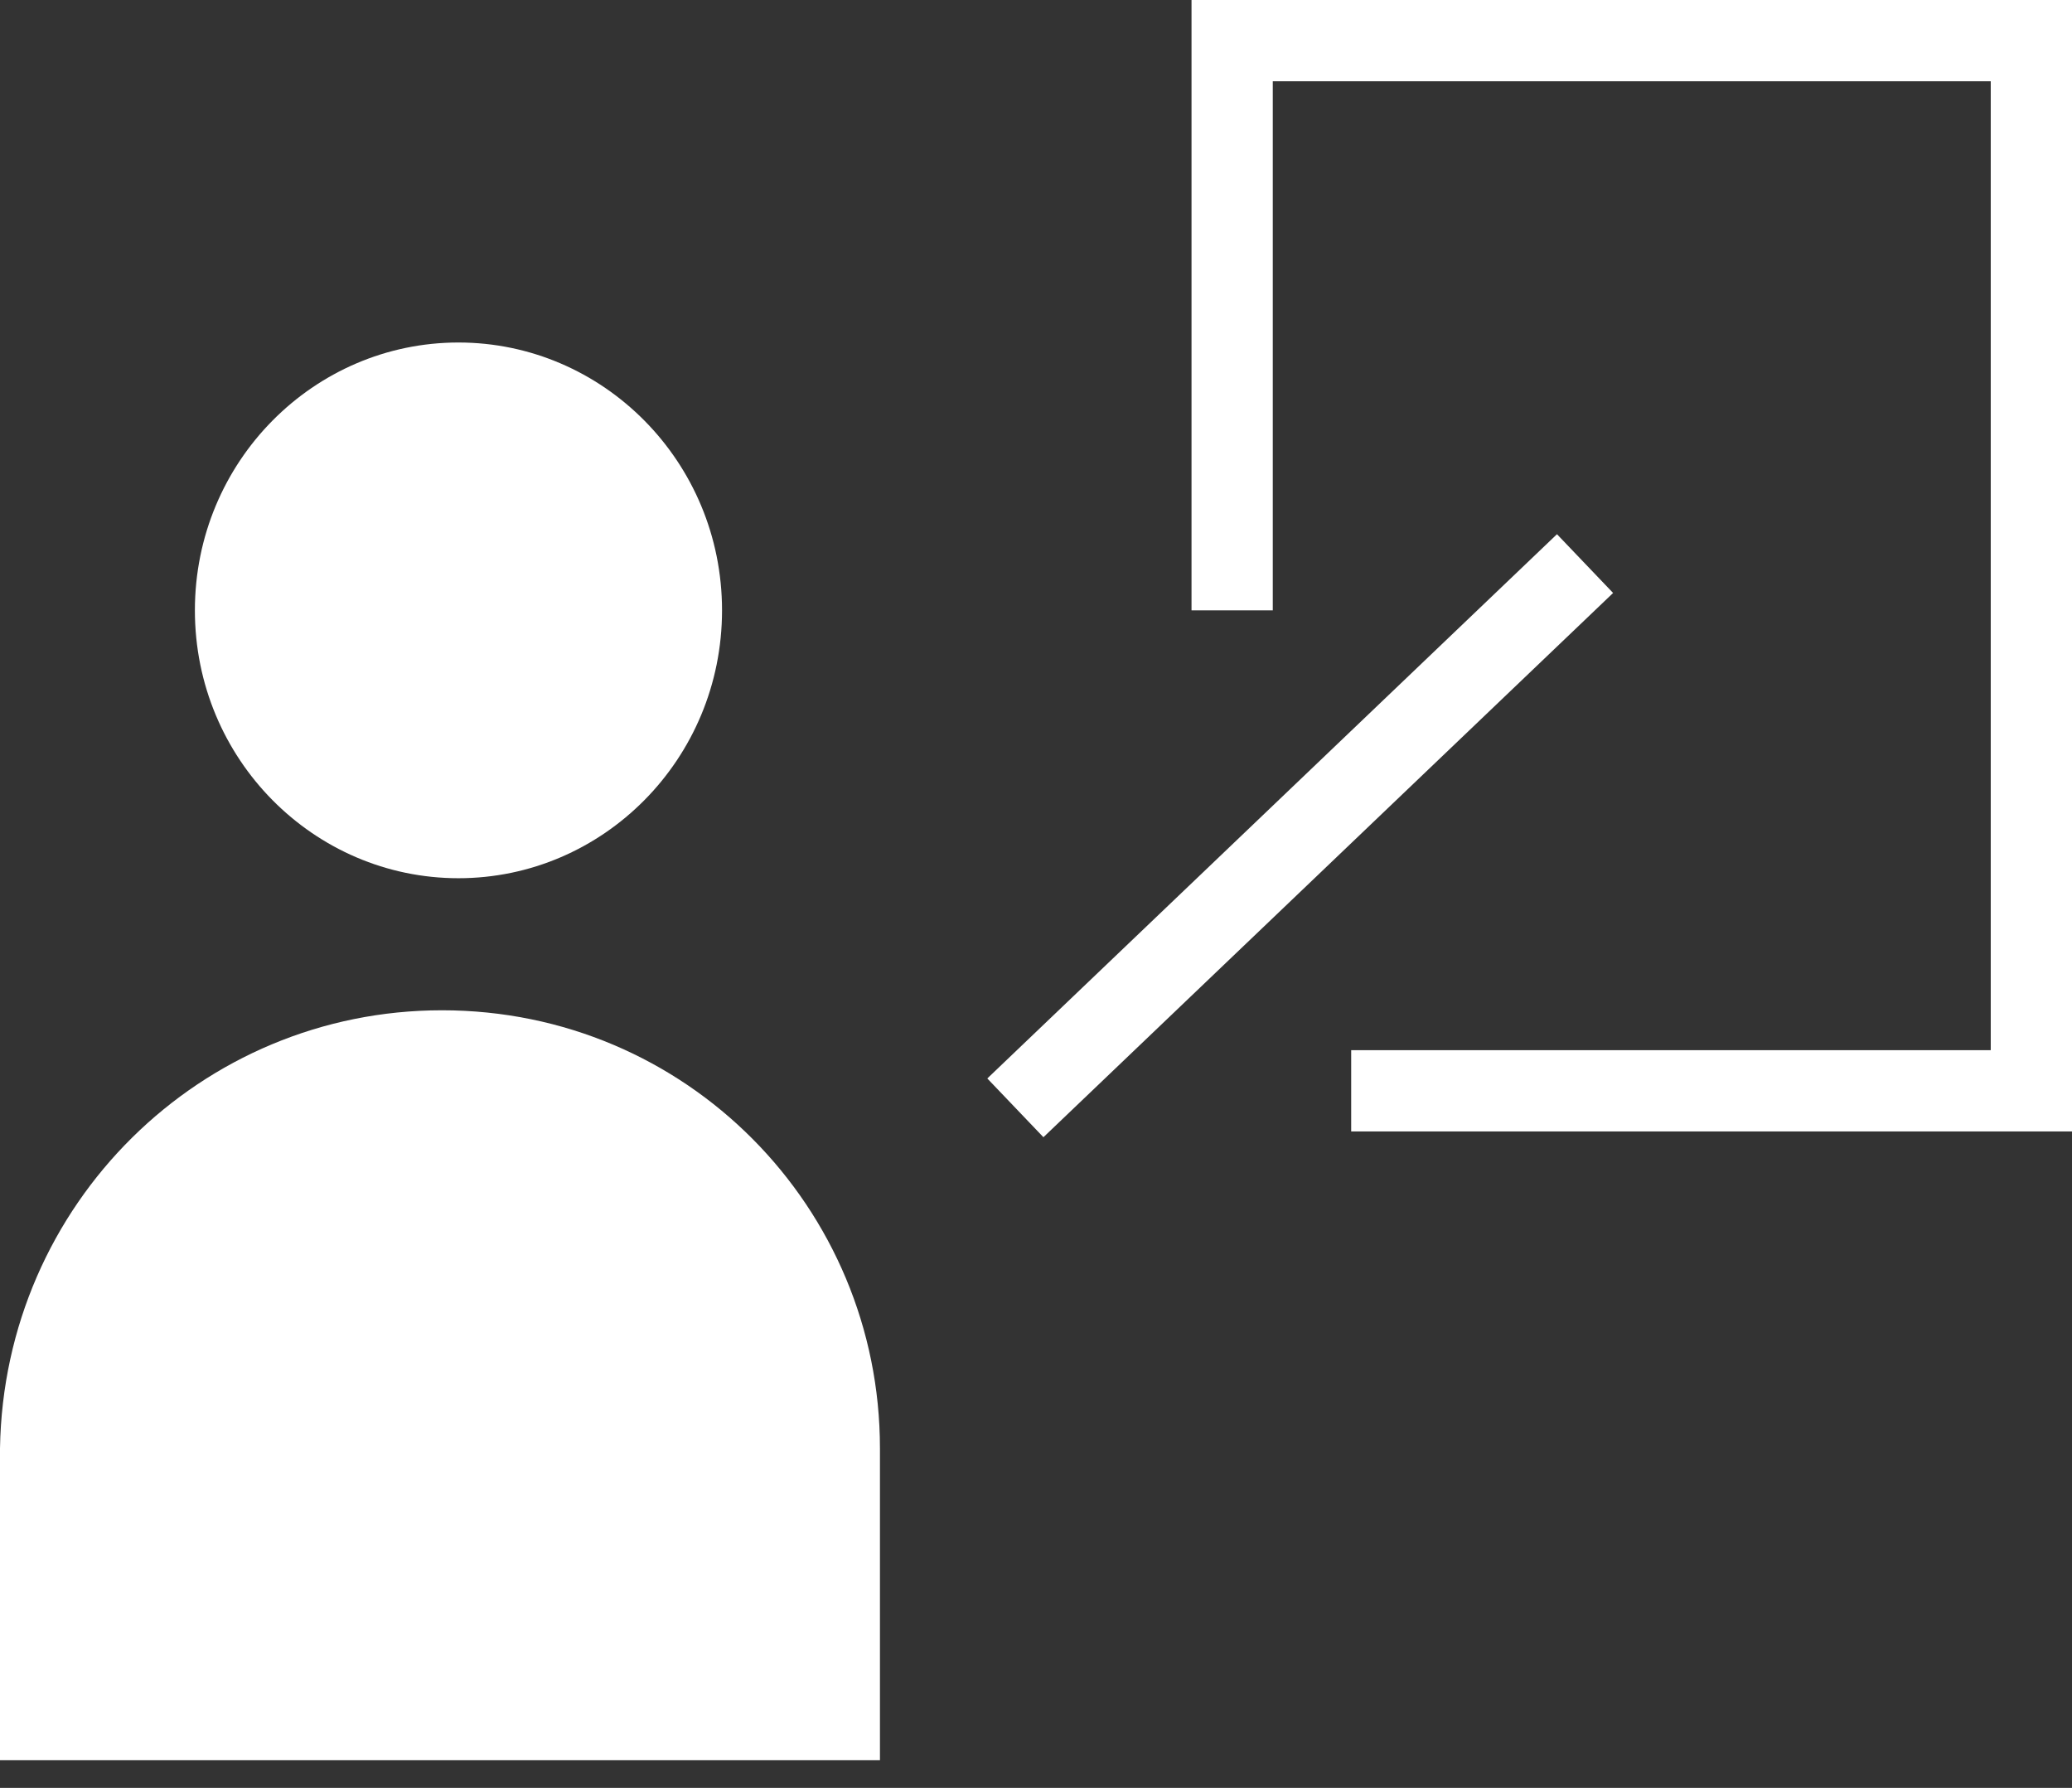
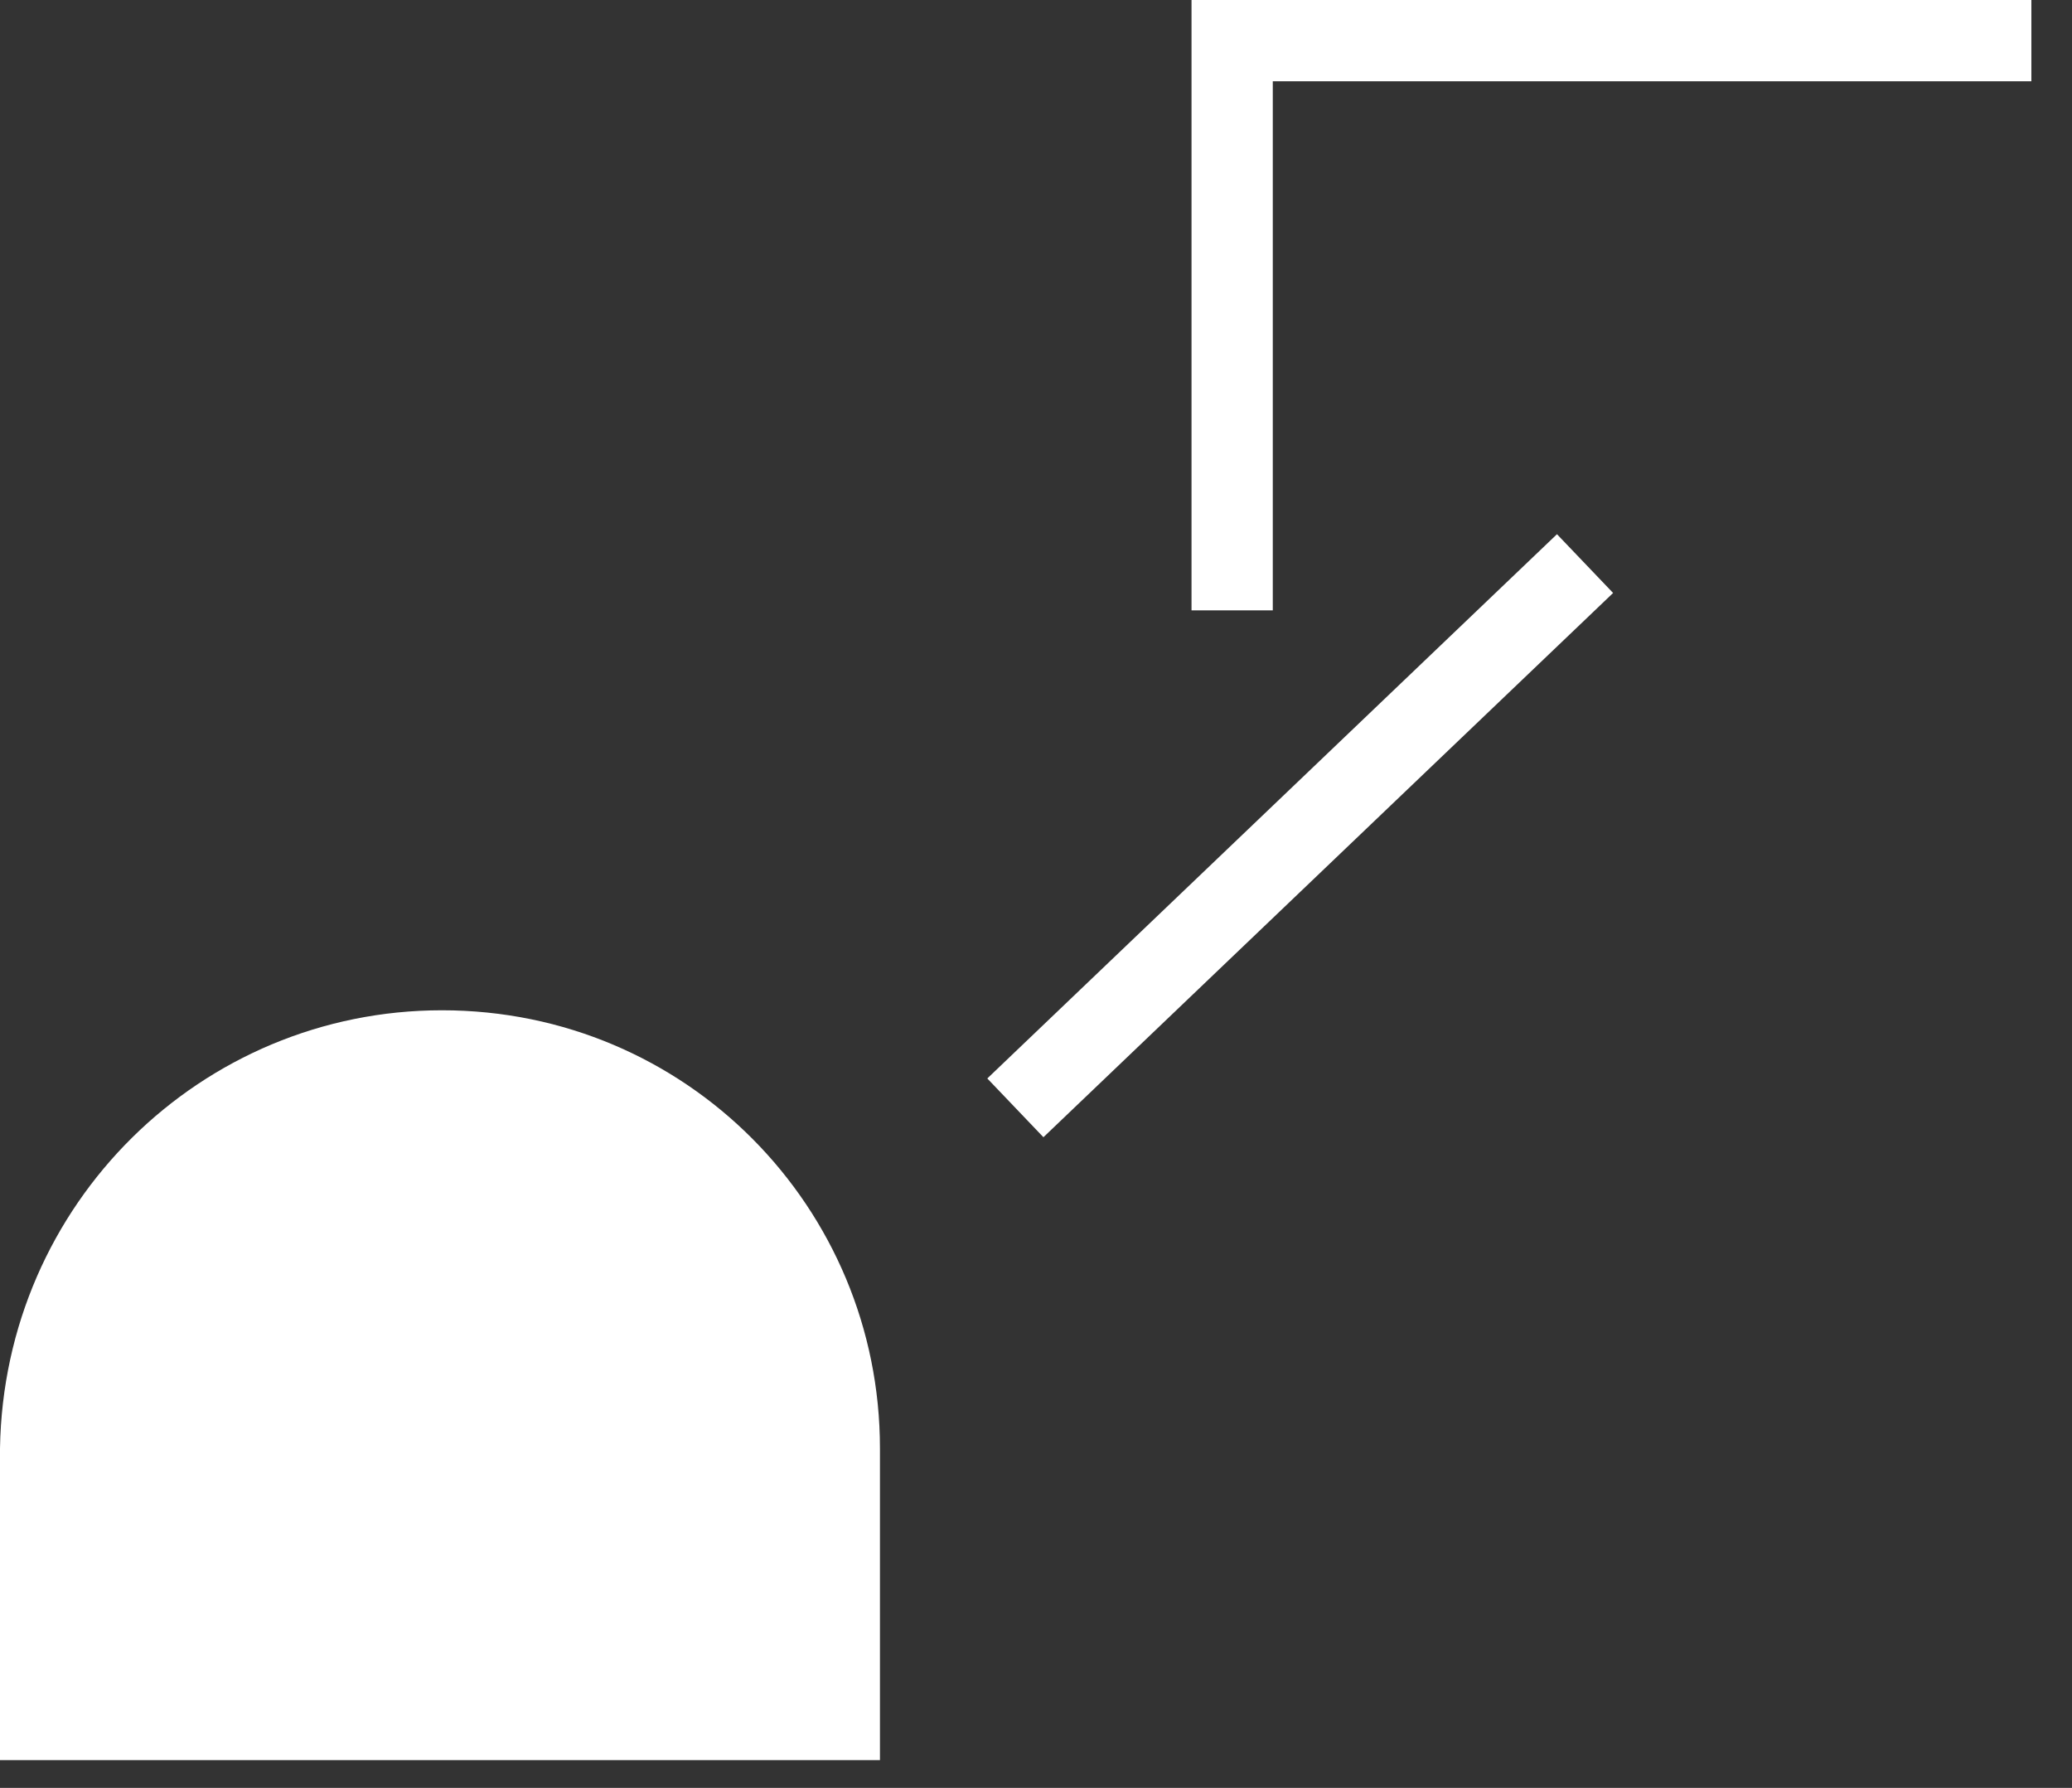
<svg xmlns="http://www.w3.org/2000/svg" width="51" height="44" viewBox="0 0 51 44" fill="none">
  <rect x="0" y="0" width="51" height="44" fill="#333333" stroke="none" />
-   <path d="M30.328 15.021V1H50V26.845H33.258" stroke="white" stroke-width="2" />
-   <path d="M11.284 21.613C14.842 21.613 17.772 18.684 17.772 15.021C17.772 11.359 14.842 8.429 11.284 8.429C7.727 8.429 4.797 11.359 4.797 15.021C4.797 18.684 7.727 21.613 11.284 21.613Z" fill="white" />
+   <path d="M30.328 15.021V1H50H33.258" stroke="white" stroke-width="2" />
  <path d="M24.992 27.264L39.014 13.87" stroke="white" stroke-width="2" />
  <path d="M10.878 24.863C16.9 24.863 21.659 29.72 21.659 35.644V43.317H0V35.644C0.097 29.623 4.953 24.863 10.878 24.863Z" fill="white" />
</svg>